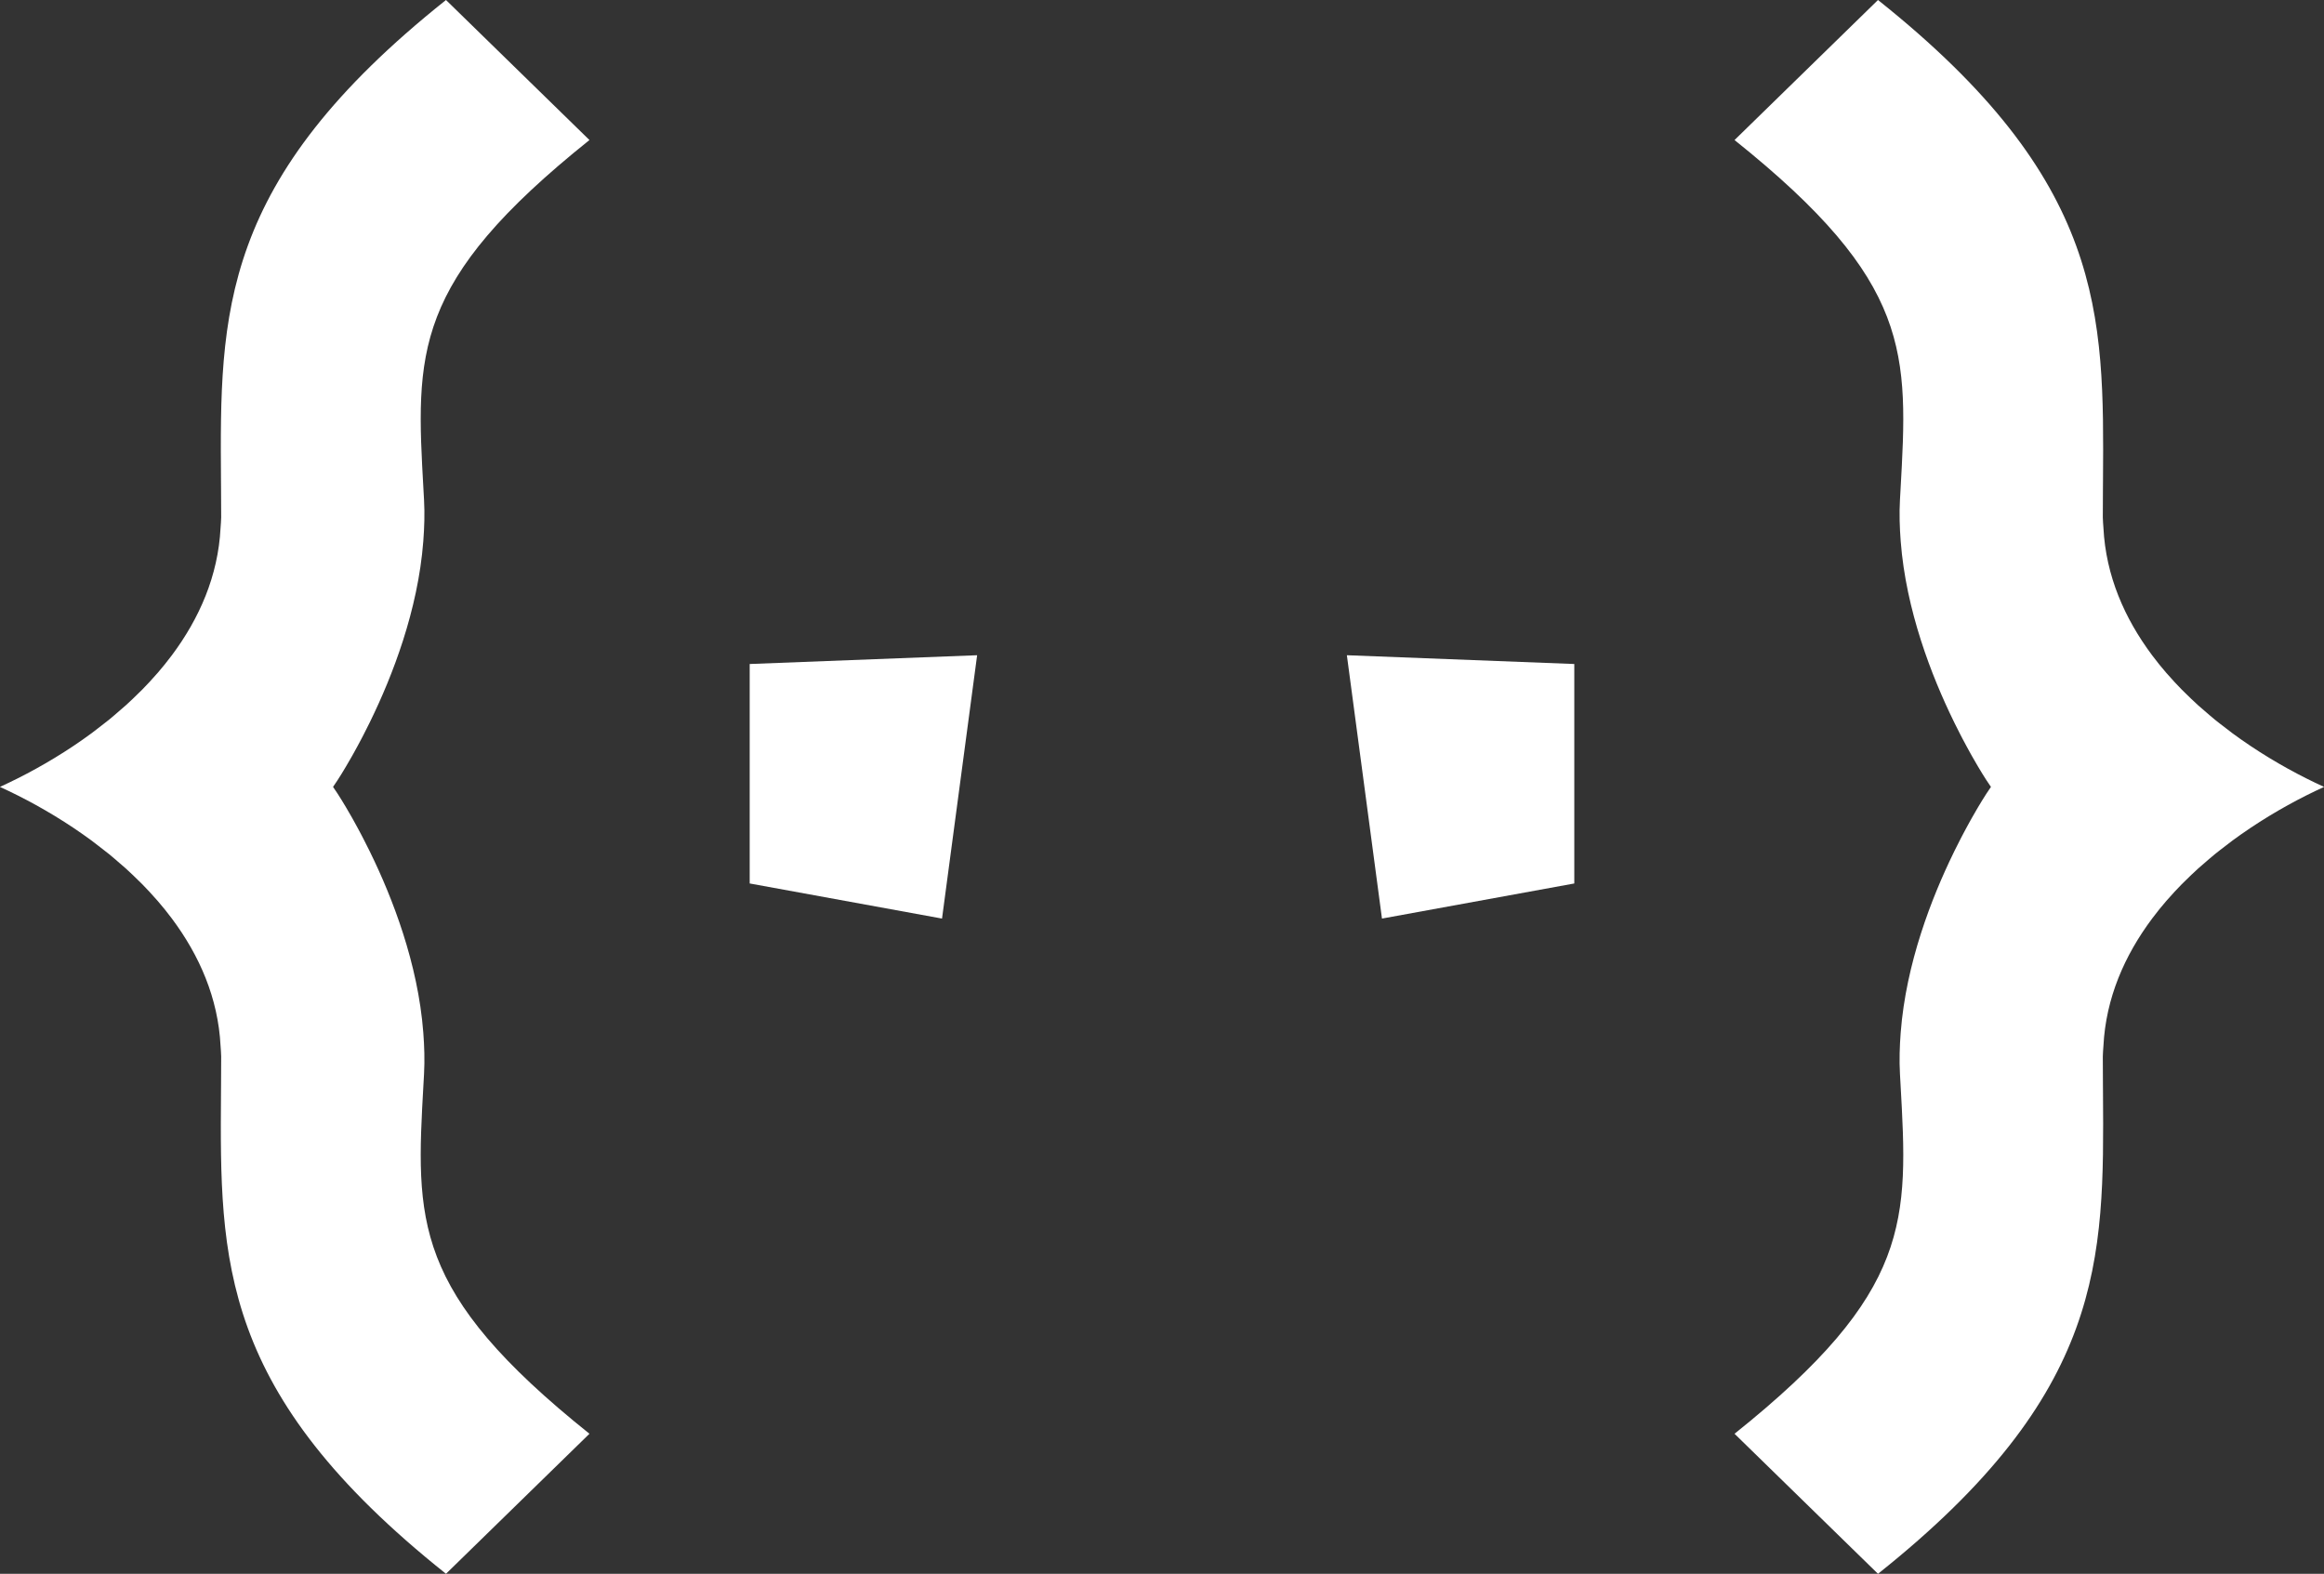
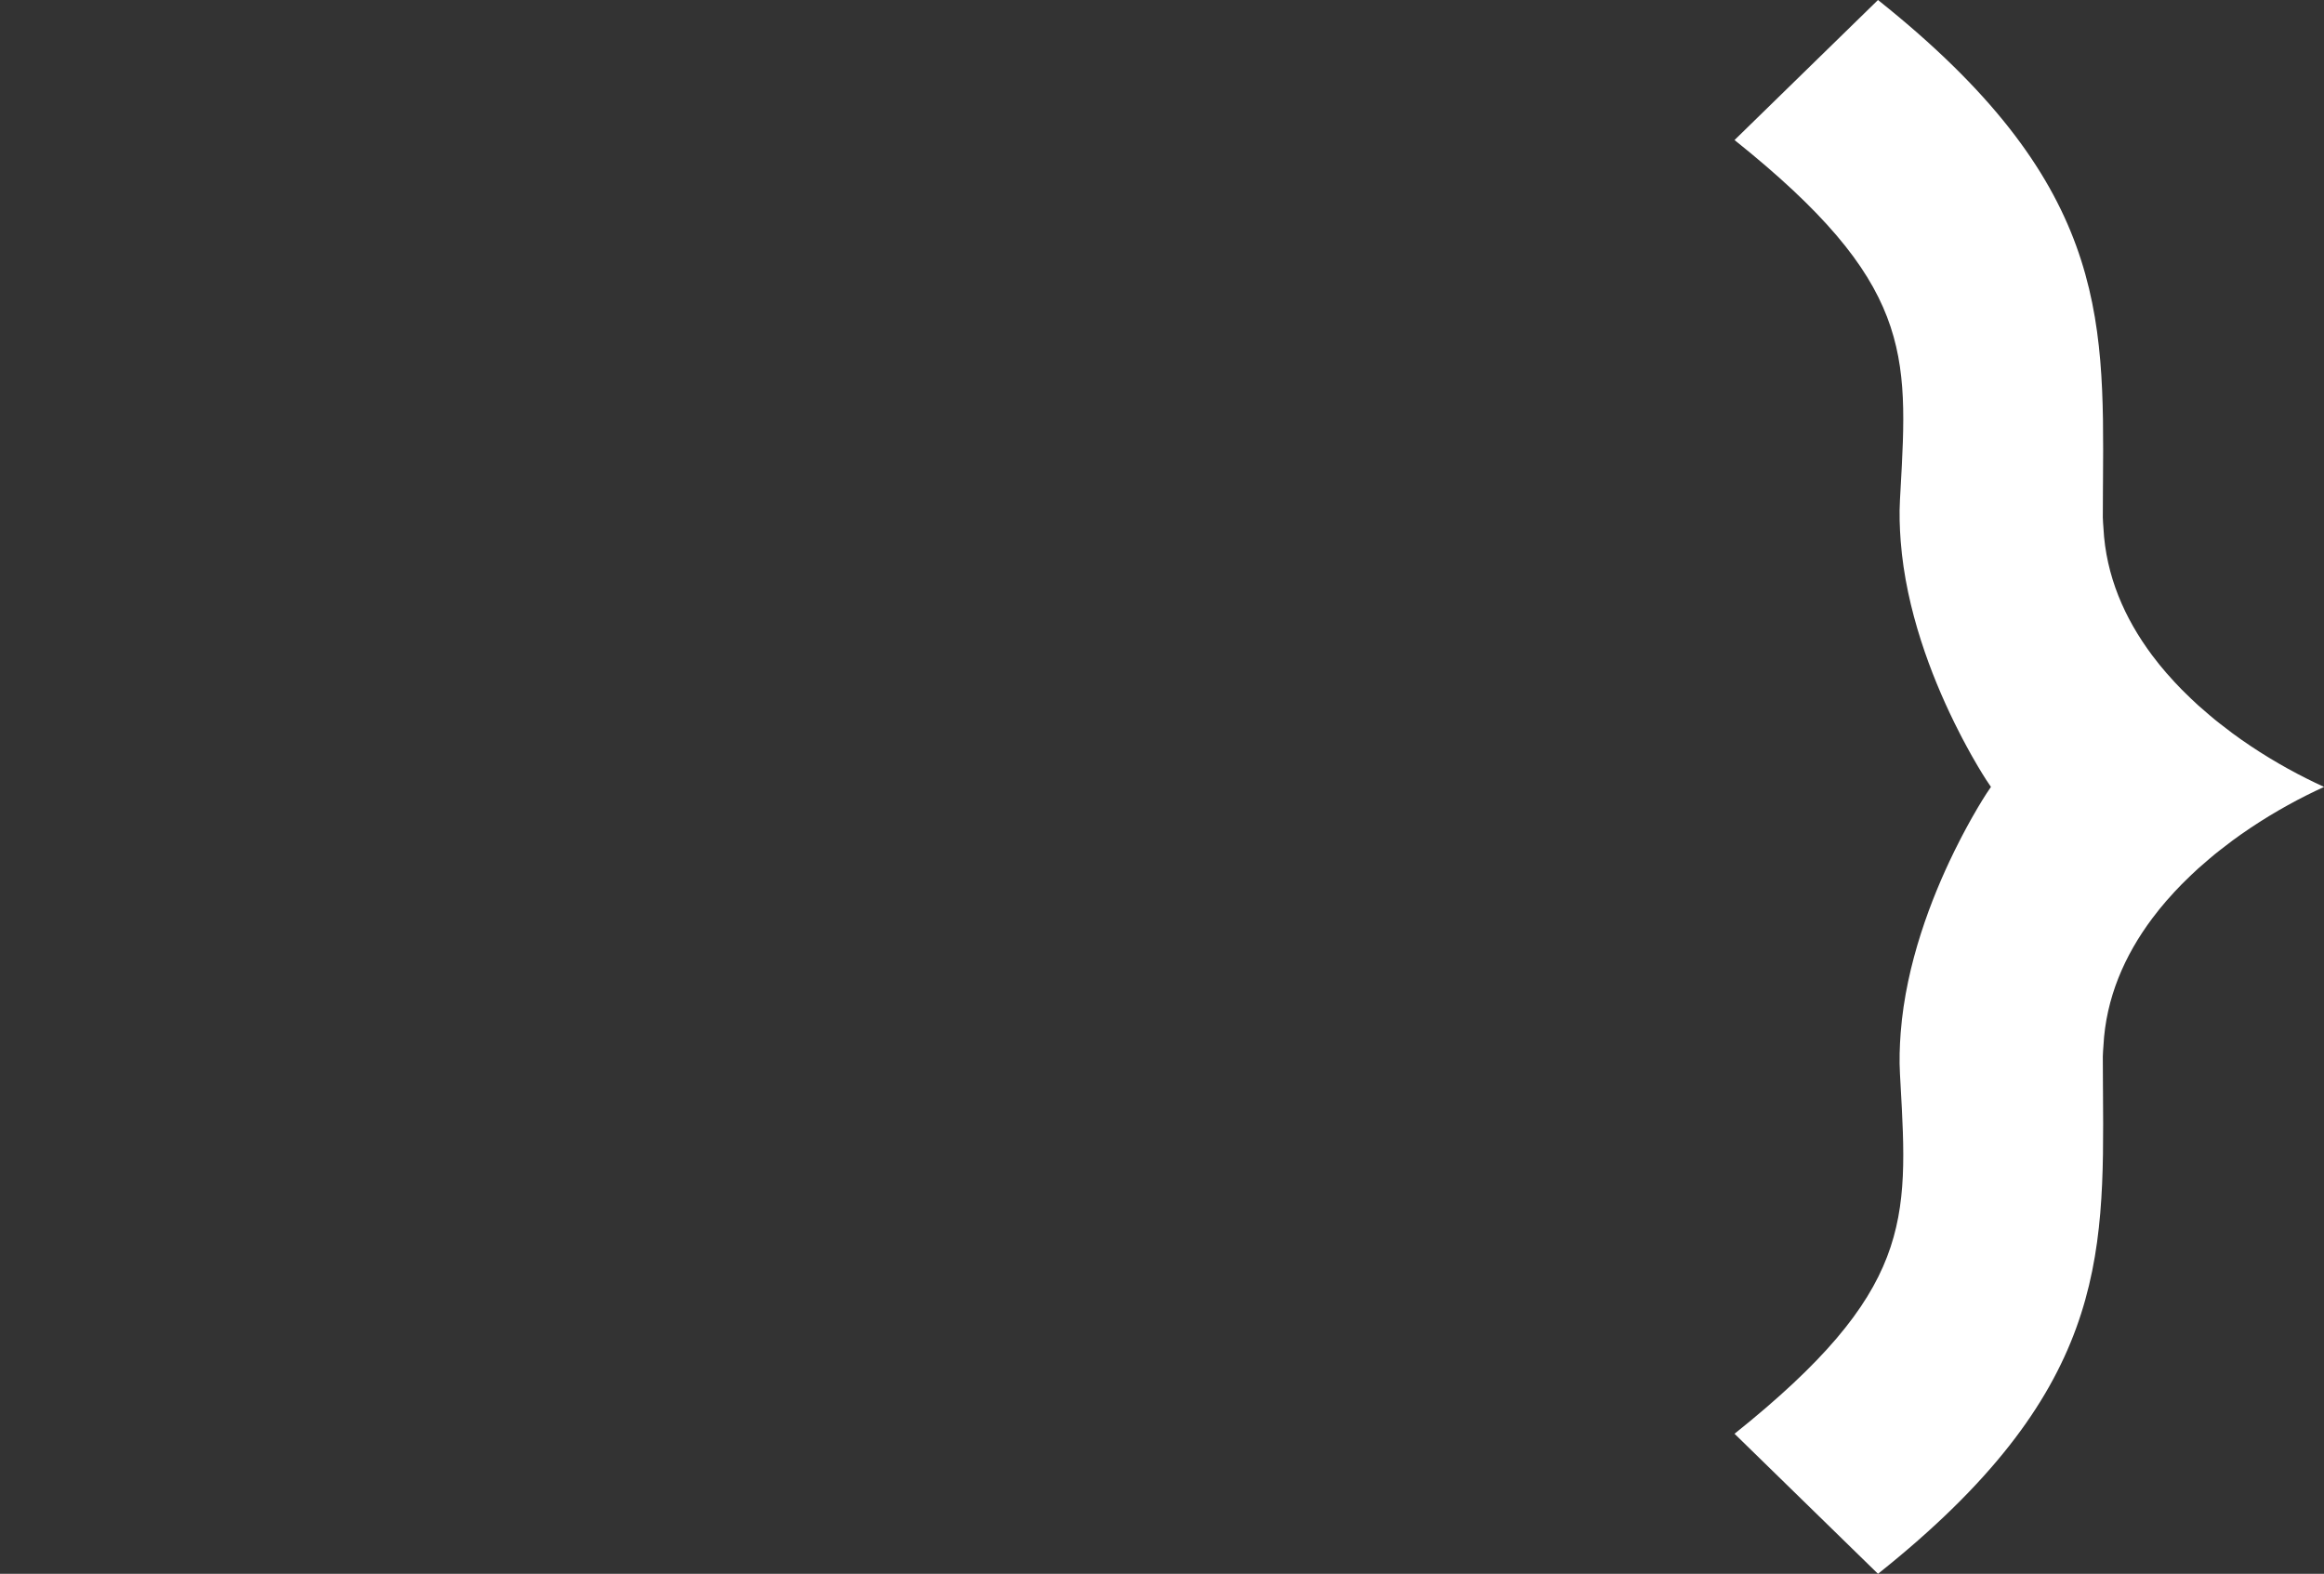
<svg xmlns="http://www.w3.org/2000/svg" width="319" height="216" viewBox="0 0 319 216" fill="none">
  <rect x="0" y="0" width="319" height="216" fill="#333333" stroke="none" />
-   <path fill-rule="evenodd" clip-rule="evenodd" d="M58.135 148.653L58.205 147.39C58.31 145.498 58.247 143.608 58.104 141.73C58.105 141.73 58.105 141.73 58.105 141.73C58.104 141.722 58.103 141.714 58.102 141.706C57.377 132.226 53.856 123.196 50.835 117.018C50.794 116.938 50.756 116.854 50.717 116.775C50.455 116.243 50.204 115.744 49.952 115.258C49.839 115.037 49.727 114.821 49.617 114.61C49.435 114.266 49.263 113.94 49.09 113.622C48.898 113.268 48.718 112.939 48.54 112.62C48.458 112.472 48.377 112.327 48.298 112.187C47.158 110.173 46.371 108.976 46.34 108.928L45.715 107.999L46.34 107.069C46.372 107.021 47.158 105.824 48.298 103.81C48.377 103.671 48.458 103.526 48.54 103.377C48.718 103.058 48.898 102.73 49.09 102.375C49.262 102.057 49.435 101.731 49.617 101.387C49.727 101.176 49.839 100.96 49.952 100.739C50.203 100.253 50.455 99.754 50.717 99.222C50.756 99.143 50.795 99.059 50.835 98.979C53.855 92.8 57.376 83.77 58.102 74.291C58.103 74.283 58.104 74.275 58.105 74.267C58.104 74.267 58.104 74.267 58.104 74.267C58.247 72.388 58.31 70.499 58.205 68.607L58.135 67.344C57.066 48.412 56.519 38.727 80.911 19.22L61.218 0L61.186 0.026C30.052 24.827 30.177 43.007 30.334 66.028L30.341 66.907C30.35 68.259 30.36 69.627 30.36 71.011C30.36 71.497 30.299 71.963 30.275 72.442C29.944 79.04 27.355 84.892 23.594 89.929C23.581 89.947 23.566 89.964 23.553 89.982C22.945 90.793 22.308 91.583 21.644 92.35C21.58 92.423 21.514 92.493 21.449 92.566C20.832 93.272 20.195 93.962 19.537 94.631C19.387 94.782 19.233 94.925 19.082 95.075C18.5 95.652 17.91 96.222 17.304 96.771C17.021 97.027 16.73 97.269 16.442 97.518C15.955 97.942 15.468 98.367 14.971 98.774C14.483 99.169 13.988 99.546 13.492 99.924C13.183 100.16 12.878 100.406 12.567 100.635C11.767 101.223 10.96 101.79 10.15 102.332C10.138 102.34 10.125 102.35 10.113 102.358C6.671 104.659 3.183 106.545 0 107.993C0.005 107.995 0.011 107.998 0.016 108C0.011 108.001 0.005 108.004 0 108.006C3.182 109.454 6.671 111.339 10.113 113.641C10.125 113.649 10.138 113.659 10.15 113.667C10.96 114.209 11.767 114.776 12.567 115.364C12.878 115.594 13.184 115.84 13.492 116.075C13.988 116.453 14.483 116.83 14.971 117.225C15.468 117.631 15.955 118.057 16.442 118.481C16.73 118.731 17.021 118.972 17.304 119.228C17.91 119.777 18.499 120.346 19.082 120.924C19.233 121.074 19.388 121.217 19.537 121.368C20.194 122.037 20.831 122.727 21.449 123.433C21.512 123.506 21.58 123.576 21.644 123.649C22.308 124.416 22.945 125.206 23.553 126.017C23.566 126.035 23.581 126.052 23.594 126.07C27.355 131.107 29.944 136.96 30.275 143.557C30.299 144.036 30.36 144.502 30.36 144.988C30.36 146.372 30.35 147.74 30.341 149.092L30.334 149.971C30.177 172.992 30.053 191.172 61.186 215.972L61.218 215.998L80.911 196.778C56.519 177.272 57.066 167.587 58.135 148.653Z" fill="white" />
  <path fill-rule="evenodd" clip-rule="evenodd" d="M260.865 67.346L260.795 68.609C260.689 70.501 260.753 72.391 260.895 74.269C260.894 74.269 260.894 74.269 260.894 74.269C260.895 74.277 260.896 74.285 260.897 74.293C261.623 83.773 265.144 92.803 268.165 98.981C268.204 99.061 268.243 99.145 268.282 99.224C268.544 99.756 268.796 100.255 269.047 100.741C269.161 100.962 269.272 101.178 269.383 101.389C269.565 101.733 269.737 102.059 269.91 102.377C270.101 102.731 270.281 103.06 270.459 103.379C270.542 103.527 270.623 103.672 270.702 103.812C271.841 105.826 272.629 107.023 272.659 107.071L273.285 108L272.659 108.93C272.628 108.978 271.841 110.175 270.702 112.189C270.623 112.328 270.542 112.473 270.459 112.622C270.281 112.941 270.101 113.269 269.91 113.624C269.738 113.942 269.565 114.268 269.383 114.612C269.272 114.823 269.161 115.039 269.047 115.26C268.797 115.746 268.544 116.245 268.282 116.777C268.243 116.856 268.204 116.94 268.165 117.02C265.145 123.198 261.624 132.229 260.897 141.708C260.896 141.716 260.895 141.724 260.894 141.732C260.895 141.732 260.895 141.732 260.895 141.732C260.753 143.61 260.689 145.5 260.795 147.392L260.865 148.655C261.933 167.589 262.481 177.274 238.088 196.78L257.78 216L257.813 215.974C288.947 191.173 288.822 172.993 288.664 149.973L288.657 149.094C288.649 147.742 288.639 146.374 288.639 144.99C288.639 144.504 288.699 144.038 288.724 143.559C289.054 136.961 291.643 131.109 295.405 126.072C295.417 126.054 295.432 126.037 295.446 126.019C296.053 125.208 296.691 124.418 297.355 123.65C297.418 123.578 297.485 123.508 297.55 123.435C298.167 122.729 298.803 122.039 299.462 121.37C299.611 121.219 299.766 121.076 299.916 120.926C300.498 120.349 301.088 119.779 301.694 119.23C301.977 118.974 302.268 118.732 302.556 118.483C303.043 118.059 303.53 117.634 304.028 117.227C304.515 116.832 305.011 116.455 305.507 116.077C305.816 115.841 306.121 115.595 306.433 115.366C307.233 114.778 308.04 114.211 308.85 113.669C308.861 113.661 308.874 113.651 308.887 113.643C312.328 111.342 315.816 109.456 318.999 108.008C318.995 108.006 318.989 108.003 318.984 108.001C318.989 108 318.995 107.997 318.999 107.995C315.816 106.547 312.328 104.662 308.887 102.36C308.874 102.352 308.861 102.342 308.85 102.334C308.04 101.792 307.233 101.225 306.433 100.637C306.122 100.407 305.816 100.161 305.507 99.926C305.011 99.547 304.515 99.171 304.028 98.776C303.53 98.37 303.043 97.944 302.556 97.52C302.268 97.27 301.977 97.029 301.694 96.773C301.089 96.224 300.499 95.655 299.916 95.076C299.766 94.927 299.61 94.784 299.462 94.633C298.804 93.964 298.168 93.274 297.55 92.567C297.486 92.495 297.418 92.425 297.355 92.352C296.691 91.585 296.053 90.795 295.446 89.984C295.432 89.966 295.417 89.948 295.405 89.931C291.643 84.894 289.054 79.041 288.724 72.444C288.699 71.965 288.639 71.499 288.639 71.013C288.639 69.629 288.649 68.261 288.657 66.909L288.664 66.03C288.822 43.009 288.946 24.829 257.813 0.027L257.78 0L238.088 19.22C262.481 38.727 261.933 48.412 260.865 67.346Z" fill="white" />
-   <path fill-rule="evenodd" clip-rule="evenodd" d="M129.305 126.071L134.124 89.928L102.905 91.133V121.253L129.305 126.071Z" fill="white" />
-   <path fill-rule="evenodd" clip-rule="evenodd" d="M189.694 126.071L184.876 89.928L216.093 91.133V121.254L189.694 126.071Z" fill="white" />
</svg>